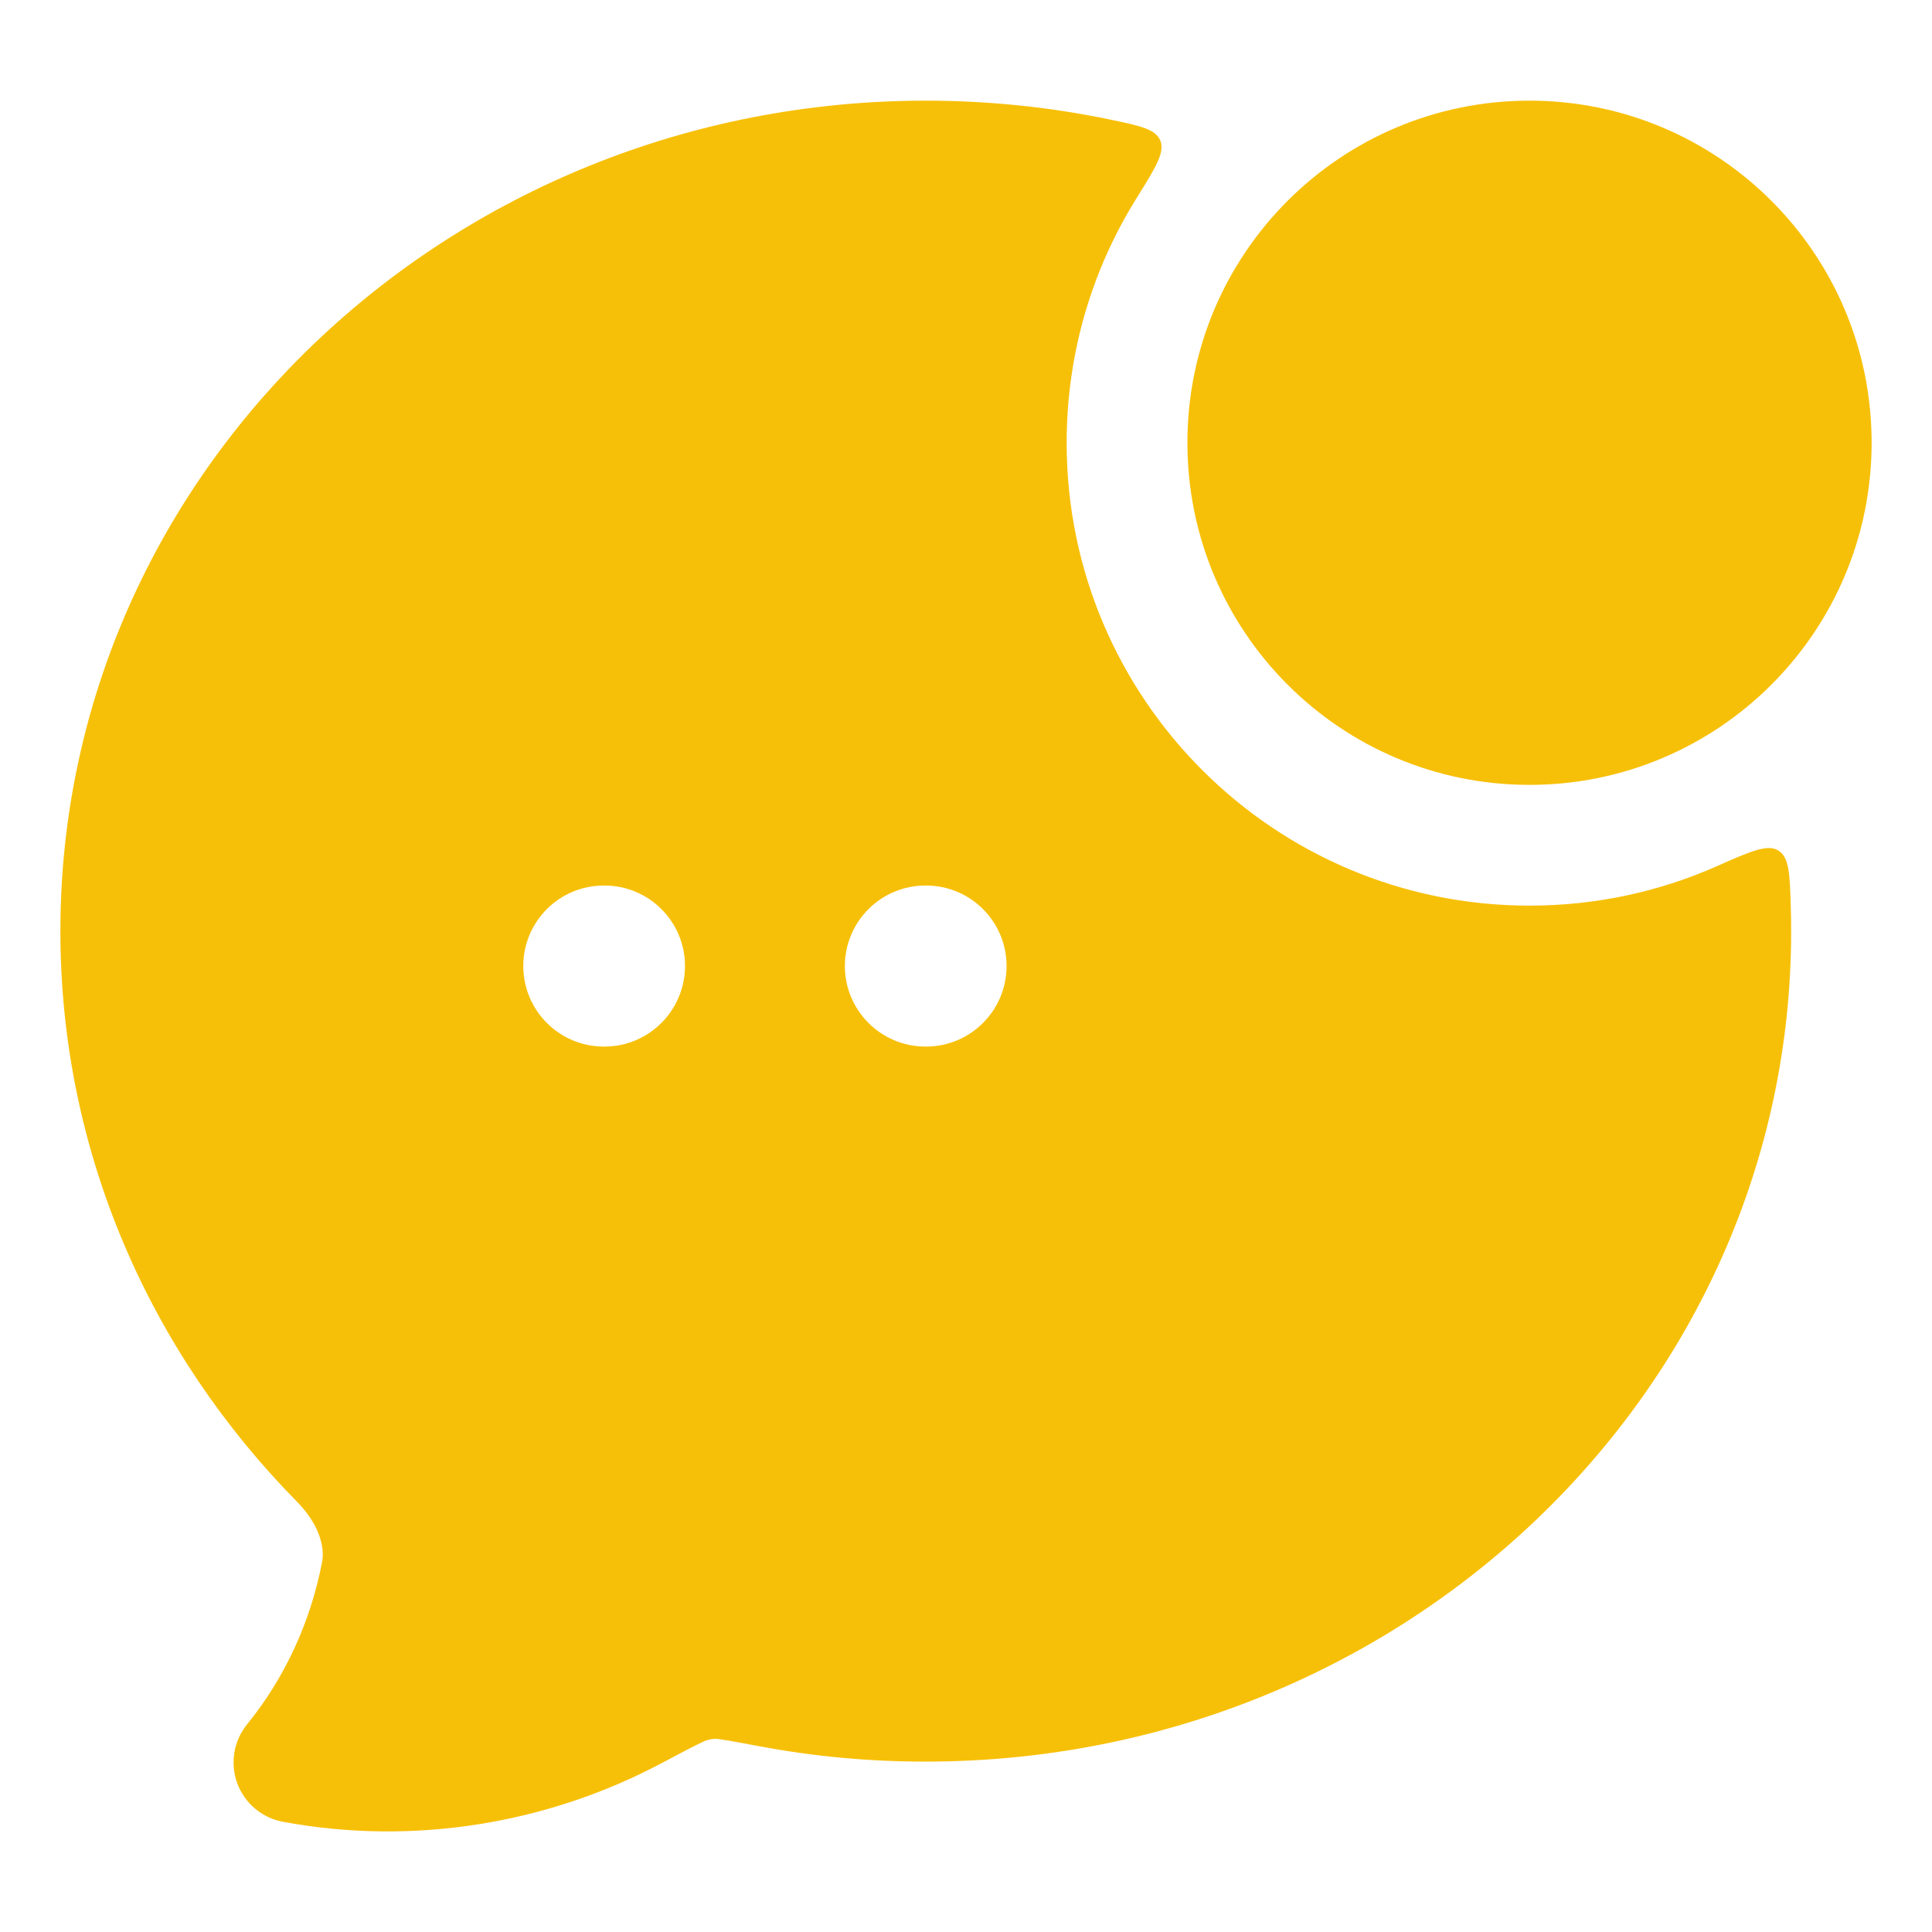
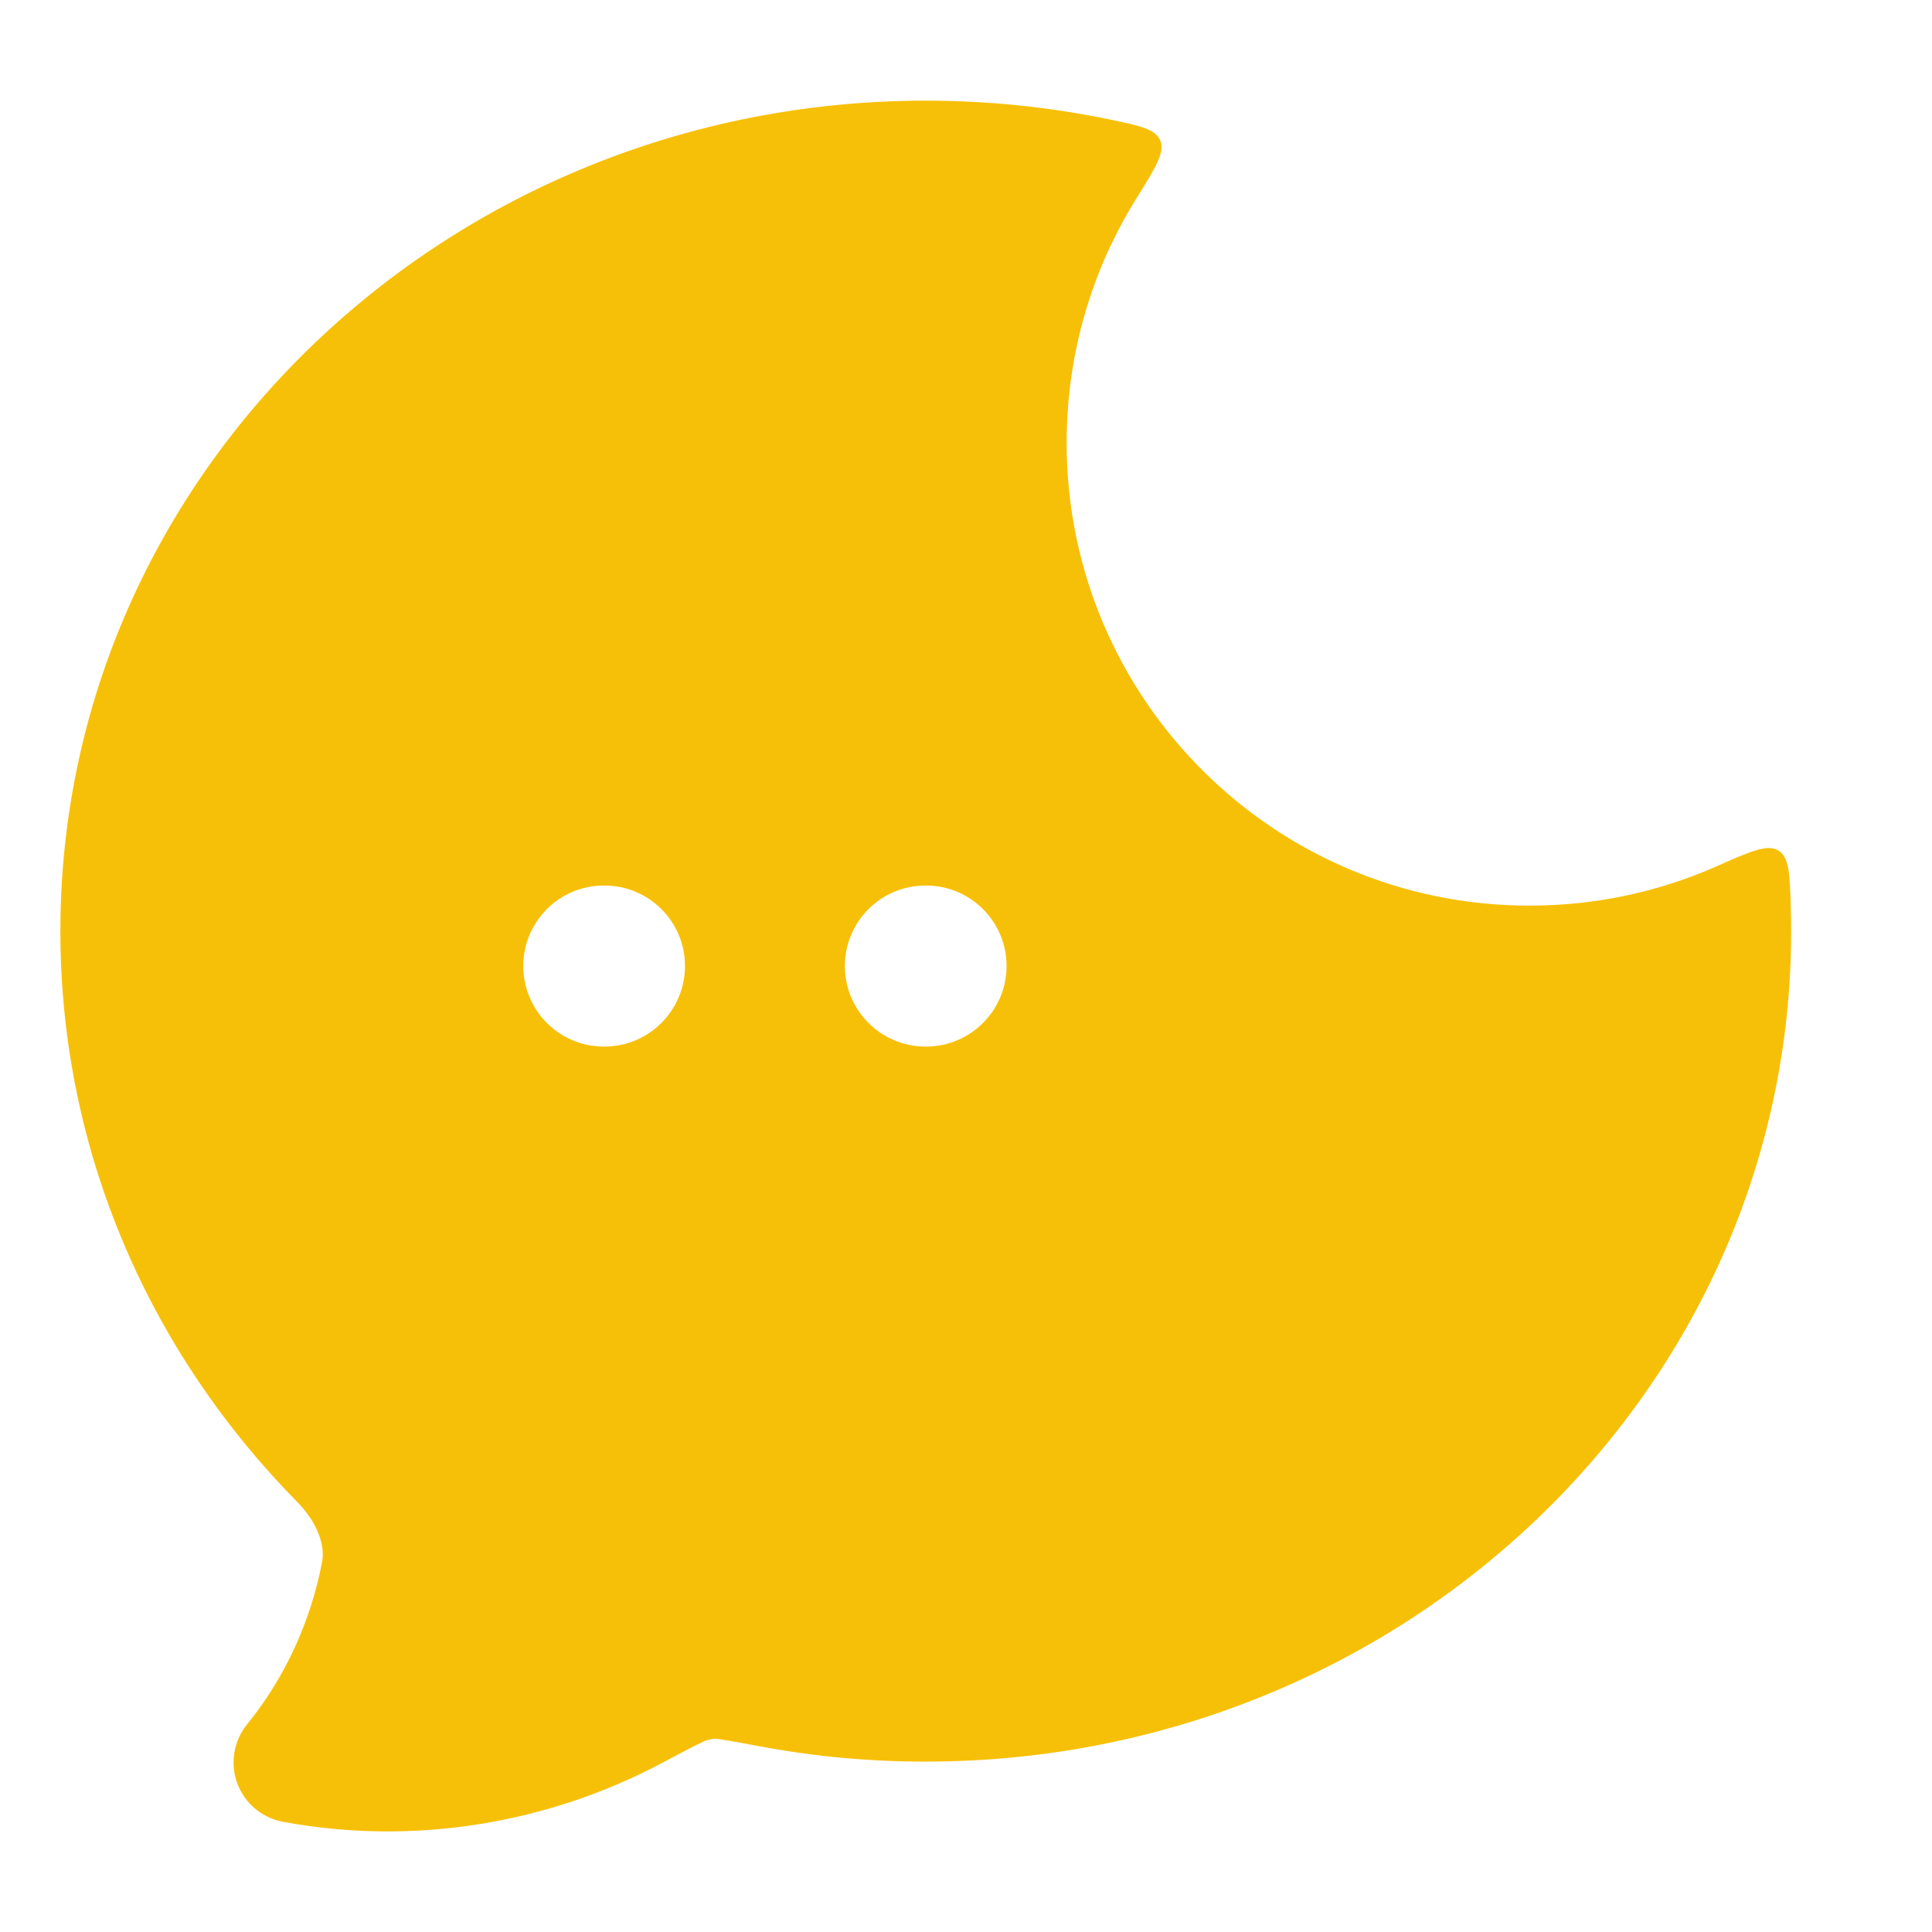
<svg xmlns="http://www.w3.org/2000/svg" width="20" height="20" viewBox="0 0 20 20" fill="none">
-   <path d="M12.292 4.583C12.292 2.627 13.877 1.042 15.833 1.042C17.789 1.042 19.375 2.627 19.375 4.583C19.375 6.539 17.789 8.125 15.833 8.125C13.877 8.125 12.292 6.539 12.292 4.583Z" fill="#F7C008" />
  <path d="M9.583 1.042C10.231 1.042 10.864 1.108 11.474 1.234C11.797 1.301 11.959 1.334 12.011 1.454C12.062 1.574 11.964 1.733 11.766 2.051C11.307 2.785 11.042 3.654 11.042 4.584C11.042 7.23 13.187 9.375 15.833 9.375C16.522 9.375 17.178 9.23 17.77 8.968C18.122 8.812 18.297 8.735 18.41 8.805C18.522 8.876 18.528 9.045 18.538 9.383C18.541 9.468 18.542 9.554 18.542 9.639C18.542 14.413 14.504 18.236 9.583 18.236C9.003 18.237 8.425 18.183 7.855 18.076C7.658 18.039 7.533 18.015 7.439 18.003C7.37 17.992 7.3 18.019 7.273 18.033C7.178 18.078 7.05 18.145 6.855 18.249C5.663 18.883 4.271 19.109 2.929 18.859C2.712 18.819 2.532 18.667 2.456 18.46C2.38 18.253 2.419 18.021 2.558 17.85C2.947 17.371 3.215 16.792 3.334 16.171C3.366 16 3.293 15.767 3.07 15.541C1.558 14.005 0.625 11.929 0.625 9.639C0.625 4.866 4.663 1.042 9.583 1.042ZM6.25 9.167C5.79 9.167 5.417 9.54 5.417 10C5.417 10.46 5.79 10.834 6.25 10.834H6.258C6.718 10.834 7.091 10.46 7.091 10C7.091 9.54 6.718 9.167 6.258 9.167H6.25ZM9.58 9.167C9.12 9.167 8.746 9.54 8.746 10C8.746 10.46 9.12 10.834 9.58 10.834H9.587C10.047 10.834 10.42 10.46 10.42 10C10.42 9.54 10.047 9.167 9.587 9.167H9.58Z" fill="#F7C008" />
</svg>